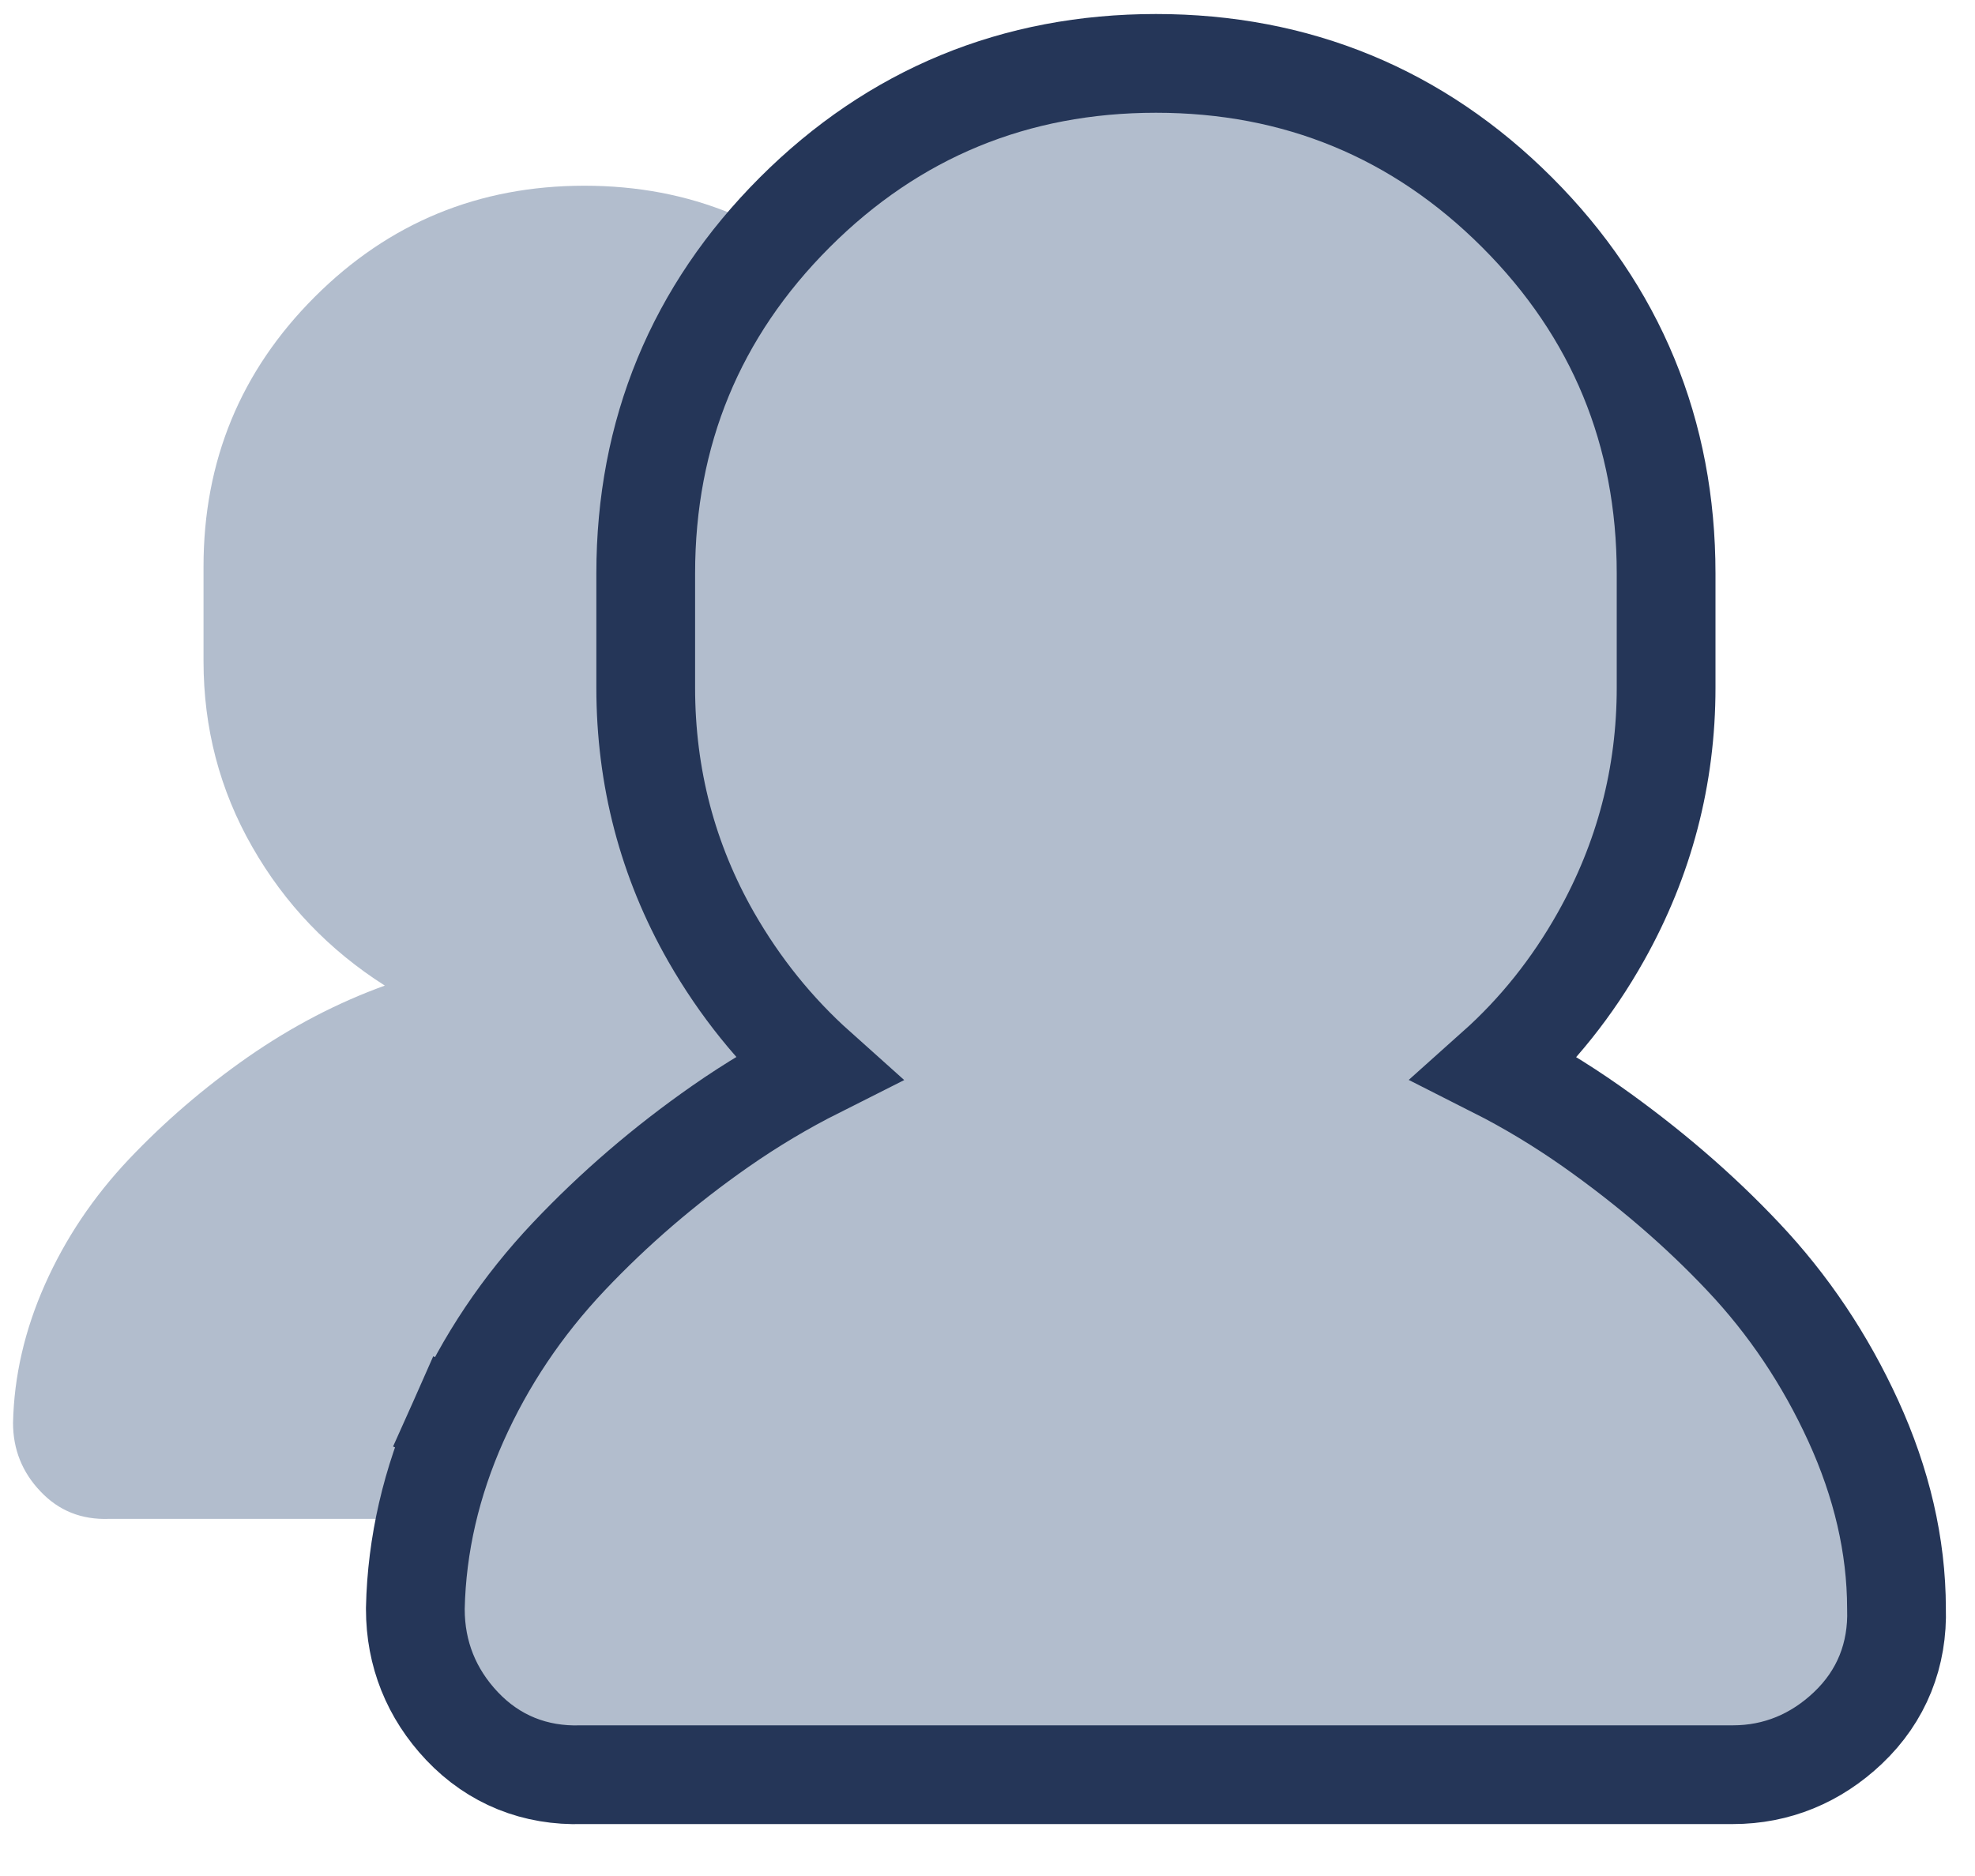
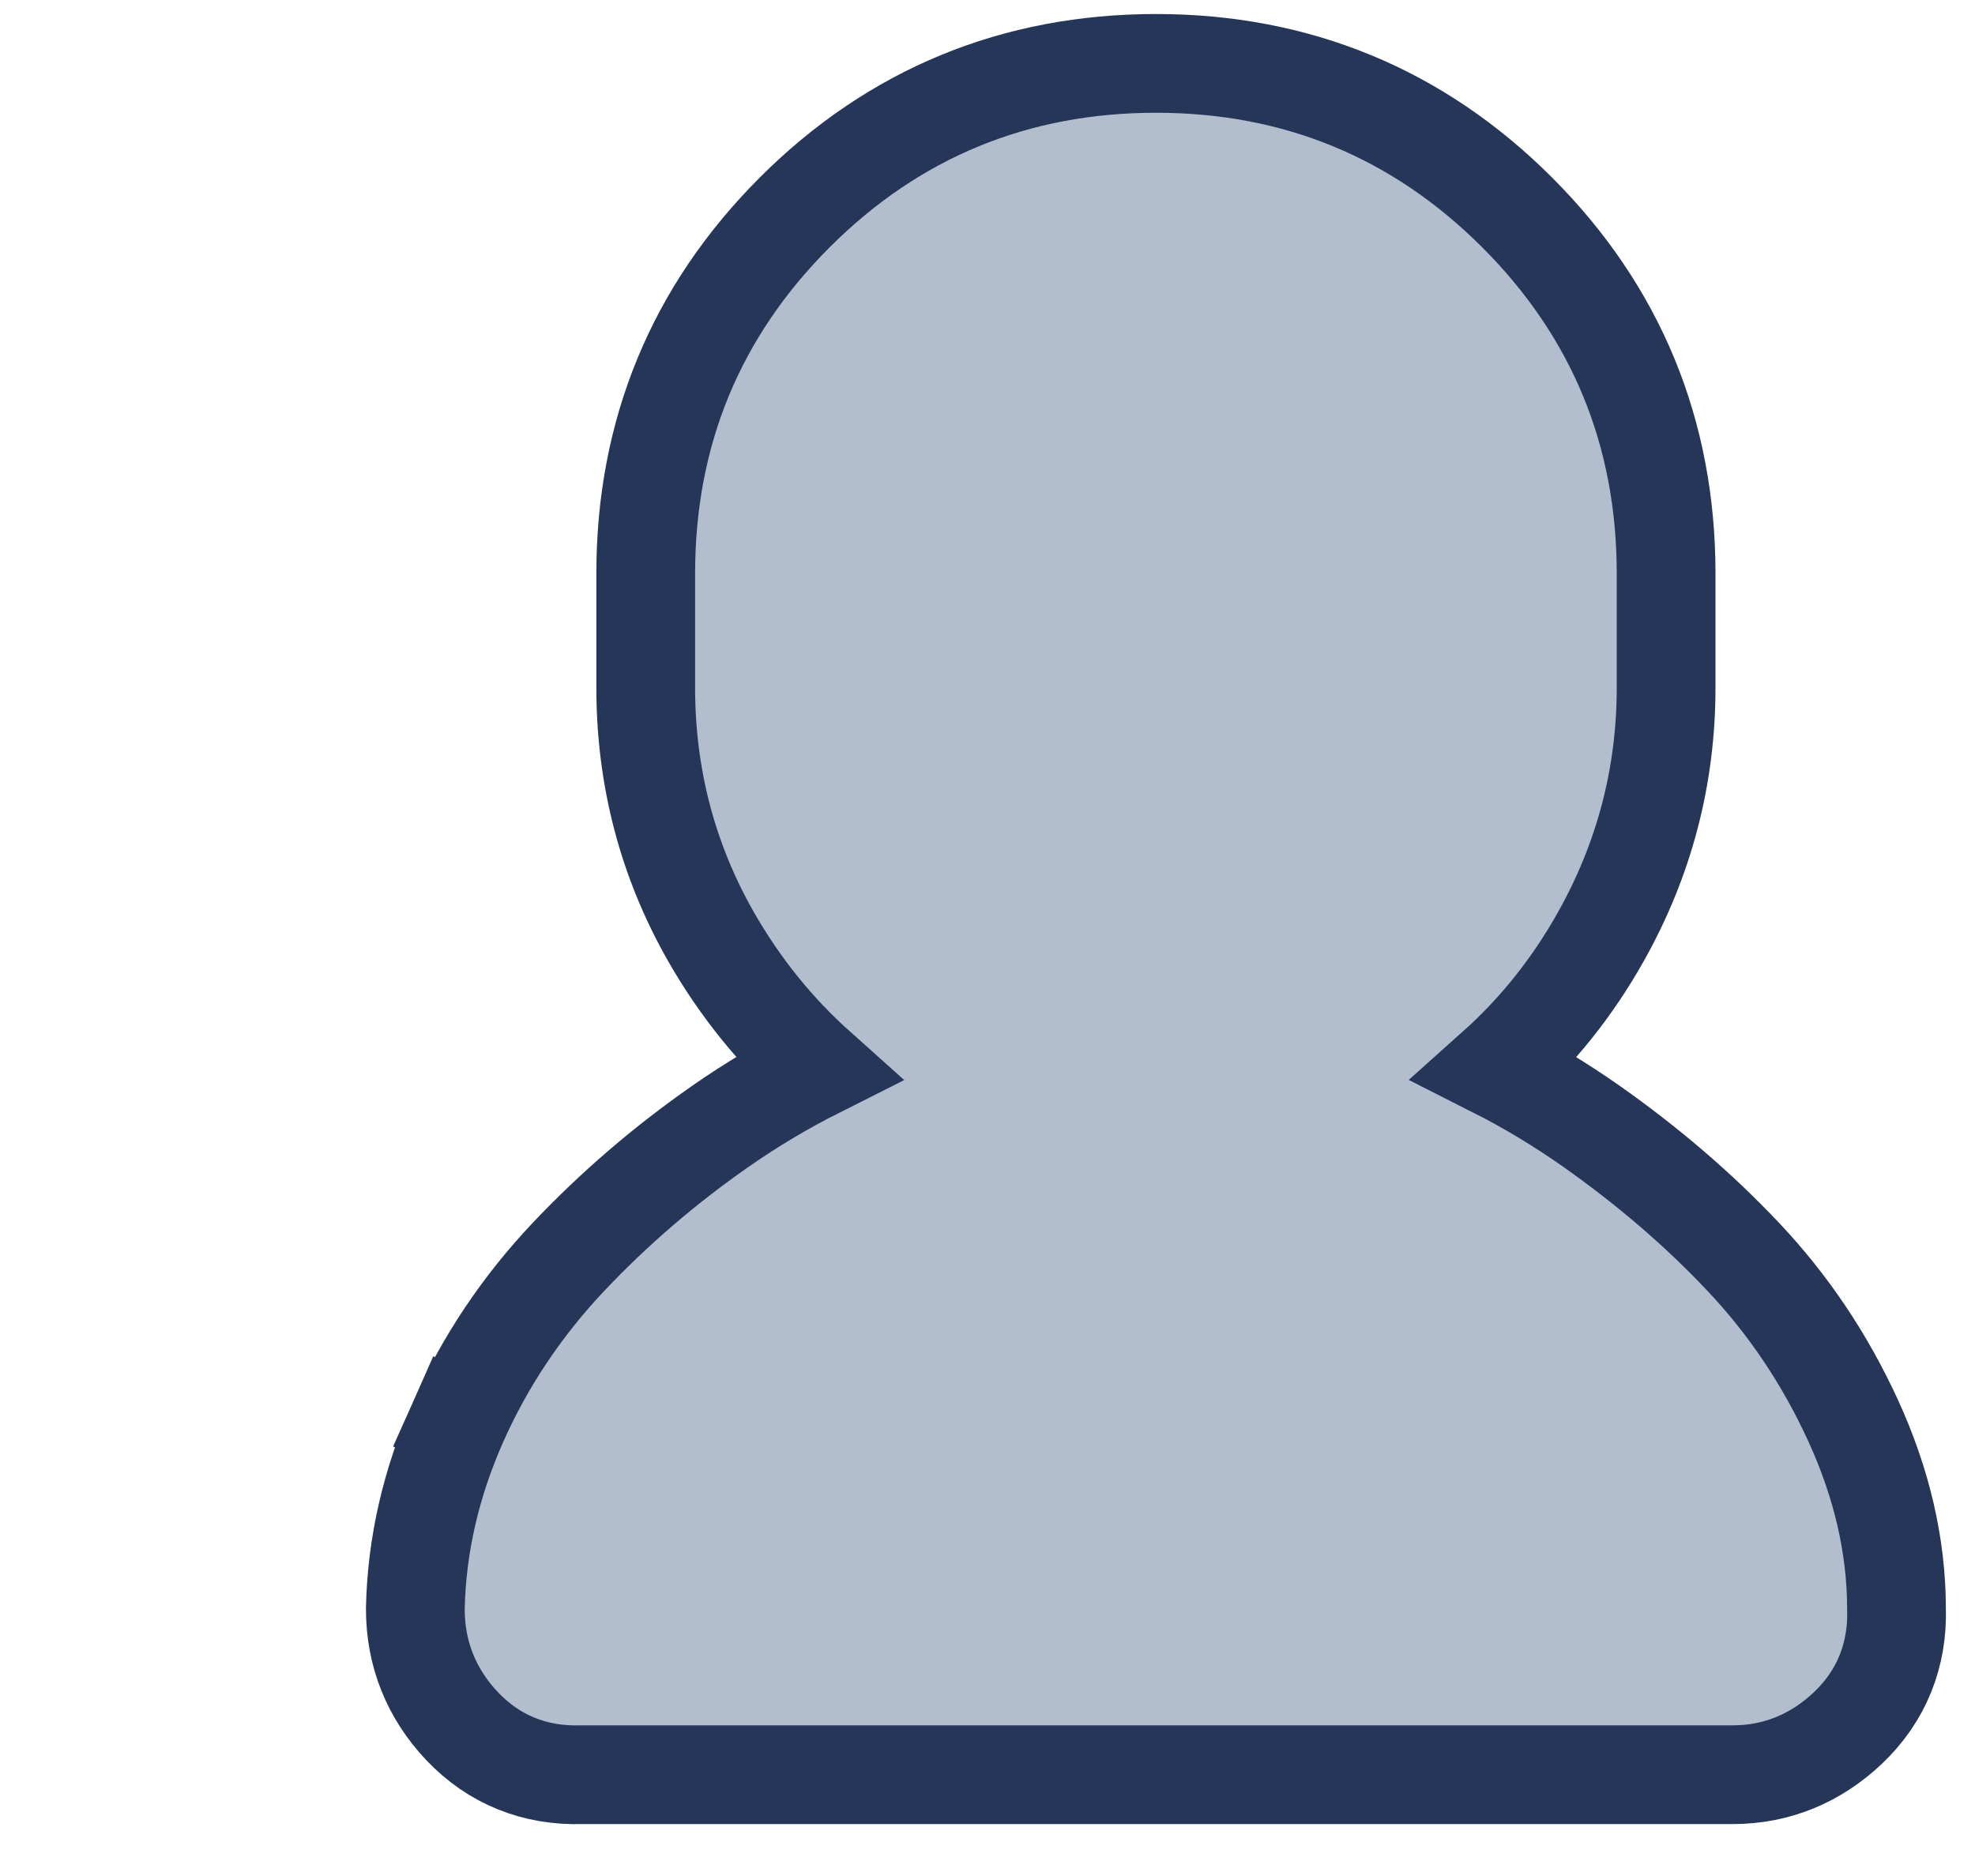
<svg xmlns="http://www.w3.org/2000/svg" width="20" height="19" viewBox="0 0 20 19" fill="none">
-   <path d="M0.132 14.411C0.132 14.678 0.224 14.91 0.41 15.105C0.595 15.301 0.826 15.393 1.104 15.383H10.748C11.006 15.383 11.232 15.29 11.427 15.105C11.623 14.92 11.715 14.689 11.705 14.411C11.705 13.948 11.597 13.48 11.381 13.007C11.165 12.533 10.882 12.112 10.532 11.741C10.183 11.371 9.781 11.026 9.329 10.707C8.876 10.389 8.413 10.147 7.94 9.982C8.506 9.632 8.953 9.164 9.282 8.578C9.612 7.992 9.776 7.364 9.776 6.695V5.739C9.776 4.669 9.401 3.758 8.65 3.007C7.899 2.256 6.988 1.881 5.918 1.881C4.849 1.881 3.938 2.256 3.187 3.007C2.436 3.758 2.061 4.669 2.061 5.739V6.695C2.061 7.374 2.225 8.002 2.555 8.578C2.884 9.154 3.331 9.622 3.897 9.982C3.413 10.157 2.951 10.399 2.508 10.707C2.066 11.016 1.665 11.361 1.305 11.741C0.945 12.122 0.662 12.544 0.456 13.007C0.25 13.47 0.142 13.938 0.132 14.411Z" fill="#B2BDCD" />
  <path d="M4.206 16.287L4.206 16.287V16.298C4.206 16.75 4.368 17.153 4.679 17.482C5.003 17.824 5.42 17.989 5.89 17.974H17.548C17.993 17.974 18.389 17.808 18.713 17.501C19.055 17.177 19.22 16.759 19.205 16.289C19.204 15.652 19.054 15.018 18.768 14.392C18.484 13.771 18.112 13.214 17.65 12.726C17.202 12.251 16.691 11.813 16.119 11.409C15.8 11.185 15.475 10.989 15.145 10.822C15.568 10.444 15.924 9.998 16.211 9.487C16.651 8.704 16.872 7.86 16.872 6.965V5.808C16.872 4.382 16.366 3.154 15.363 2.151C14.36 1.148 13.131 0.642 11.706 0.642C10.28 0.642 9.051 1.148 8.048 2.151C7.045 3.154 6.539 4.382 6.539 5.808V6.965C6.539 7.871 6.76 8.716 7.202 9.49C7.492 9.996 7.85 10.441 8.276 10.822C7.94 10.991 7.612 11.186 7.294 11.408C6.732 11.8 6.221 12.239 5.761 12.725C5.288 13.225 4.914 13.783 4.641 14.396L5.094 14.597L4.641 14.396C4.367 15.012 4.22 15.644 4.206 16.287Z" fill="#B2BDCD" stroke="#253658" />
</svg>